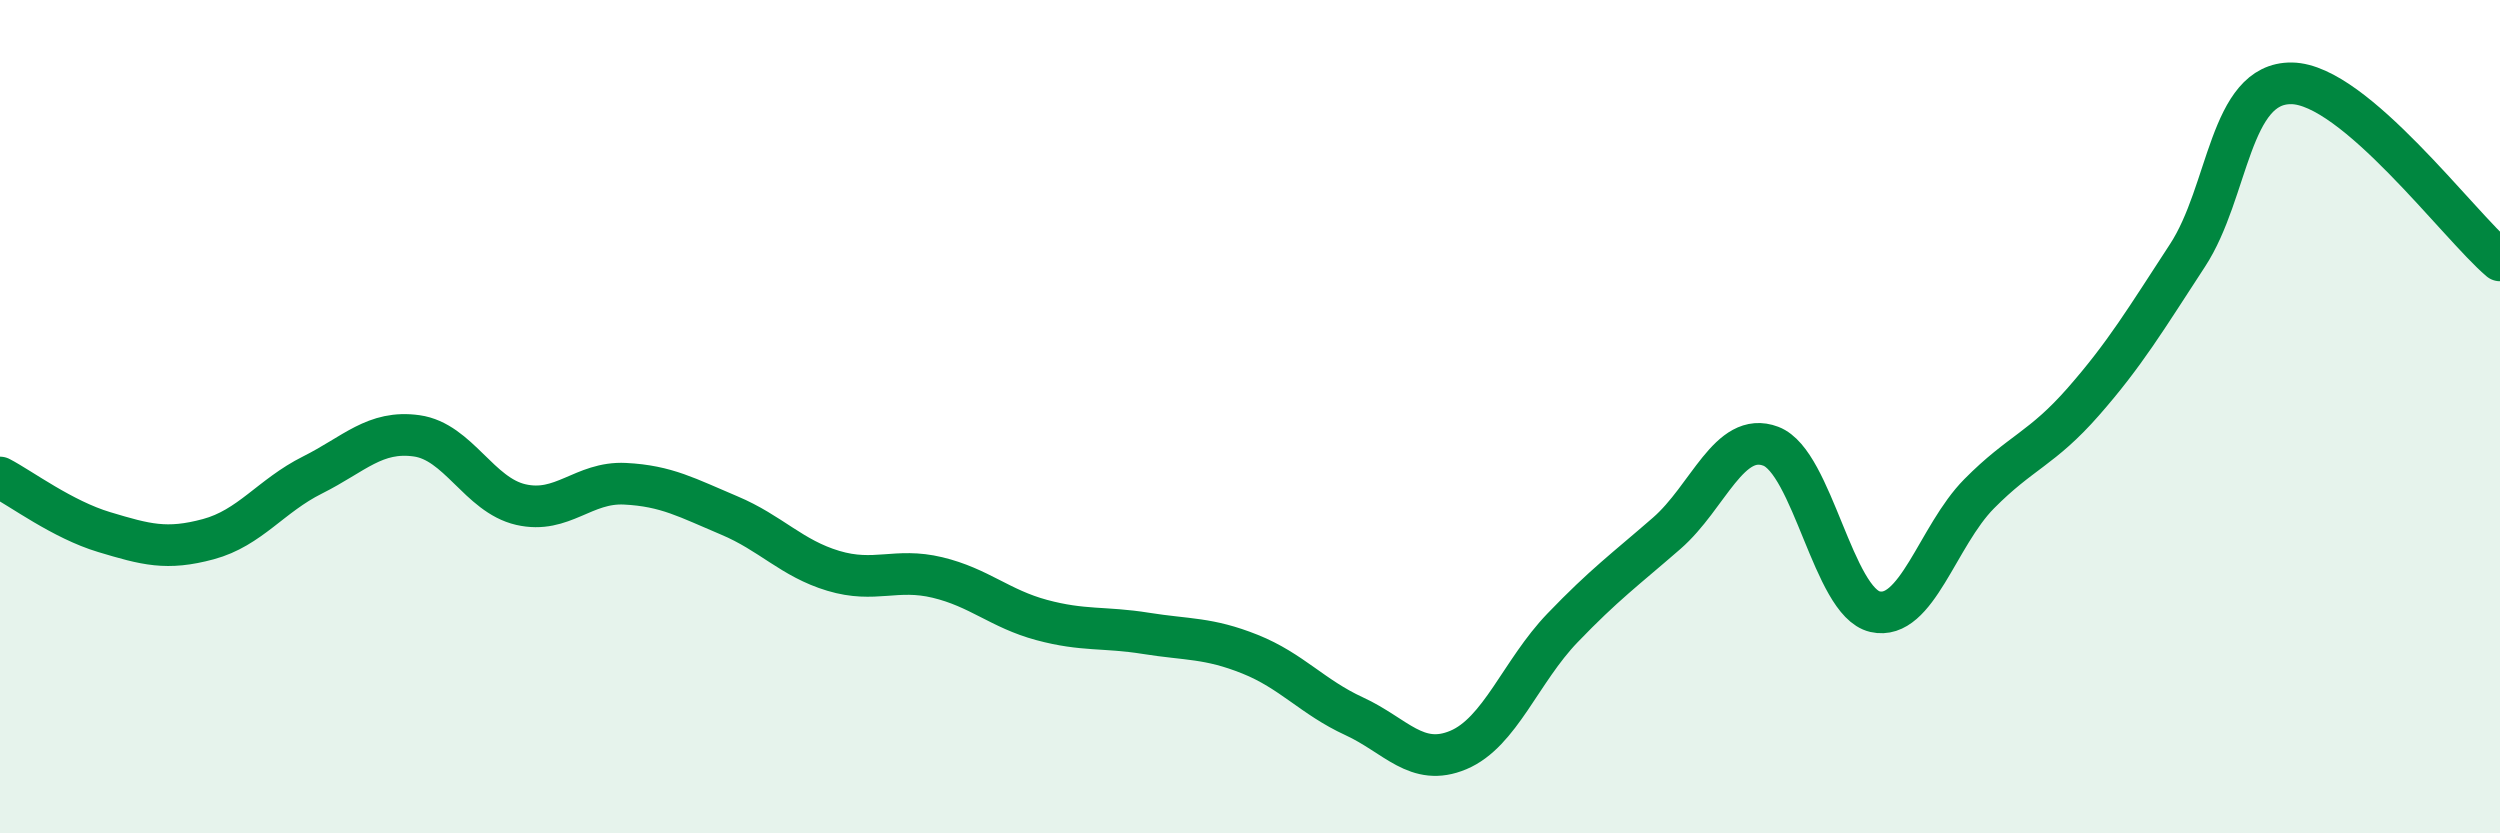
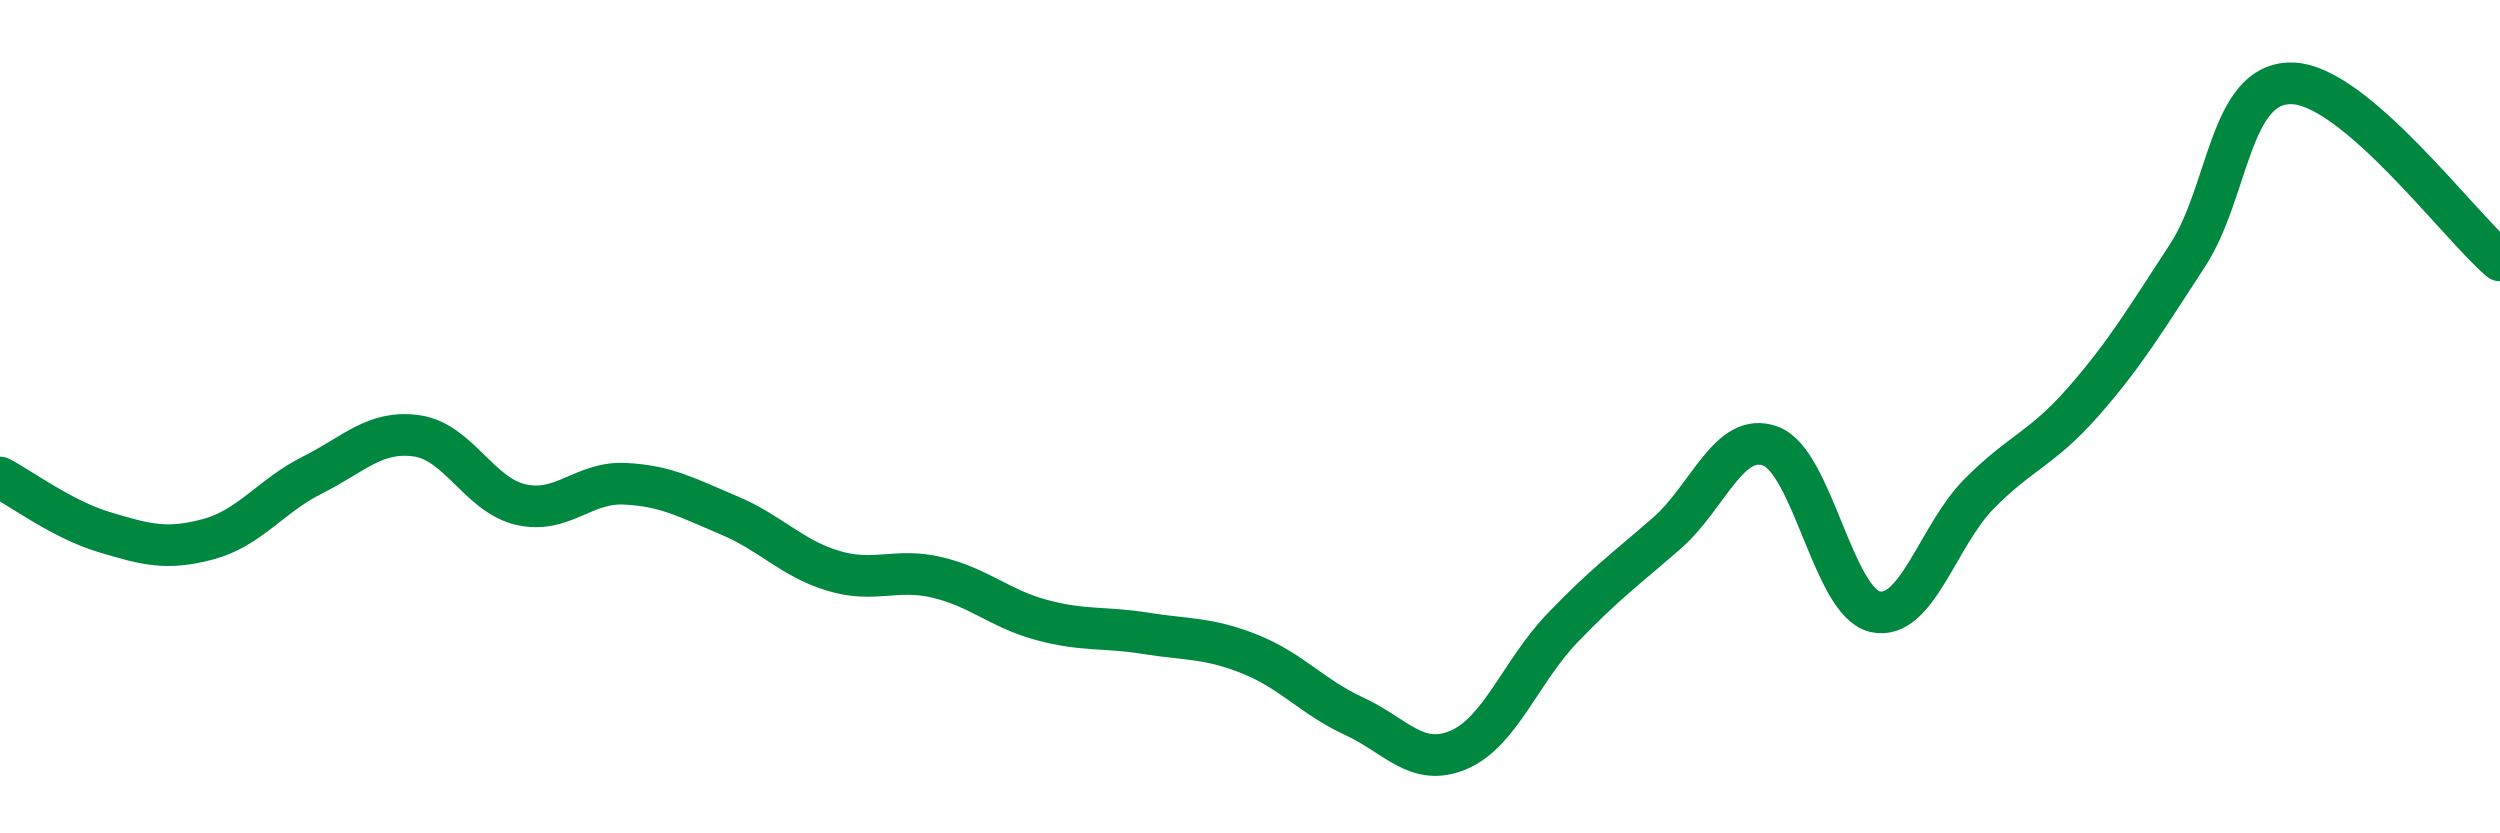
<svg xmlns="http://www.w3.org/2000/svg" width="60" height="20" viewBox="0 0 60 20">
-   <path d="M 0,11.46 C 0.5,11.72 1.5,12.47 2.5,12.77 C 3.5,13.07 4,13.21 5,12.94 C 6,12.67 6.5,11.9 7.5,11.4 C 8.5,10.9 9,10.32 10,10.46 C 11,10.6 11.5,11.88 12.5,12.11 C 13.5,12.34 14,11.56 15,11.61 C 16,11.66 16.5,11.95 17.5,12.37 C 18.5,12.79 19,13.4 20,13.7 C 21,14 21.5,13.62 22.5,13.86 C 23.5,14.1 24,14.61 25,14.88 C 26,15.15 26.5,15.04 27.5,15.2 C 28.5,15.36 29,15.3 30,15.7 C 31,16.1 31.5,16.73 32.5,17.19 C 33.5,17.65 34,18.42 35,18 C 36,17.58 36.5,16.11 37.5,15.07 C 38.5,14.03 39,13.67 40,12.8 C 41,11.93 41.5,10.33 42.5,10.71 C 43.5,11.09 44,14.45 45,14.68 C 46,14.91 46.5,12.86 47.5,11.85 C 48.5,10.84 49,10.78 50,9.64 C 51,8.5 51.5,7.66 52.5,6.13 C 53.5,4.6 53.5,1.98 55,2 C 56.5,2.02 59,5.4 60,6.25L60 20L0 20Z" fill="#008740" opacity="0.1" stroke-linecap="round" stroke-linejoin="round" />
  <path d="M 0,11.46 C 0.5,11.72 1.5,12.47 2.5,12.77 C 3.5,13.07 4,13.21 5,12.94 C 6,12.67 6.5,11.9 7.5,11.4 C 8.5,10.9 9,10.32 10,10.46 C 11,10.6 11.5,11.88 12.5,12.11 C 13.5,12.34 14,11.56 15,11.61 C 16,11.66 16.5,11.95 17.5,12.37 C 18.5,12.79 19,13.4 20,13.7 C 21,14 21.5,13.62 22.5,13.86 C 23.5,14.1 24,14.61 25,14.88 C 26,15.15 26.5,15.04 27.5,15.2 C 28.5,15.36 29,15.3 30,15.7 C 31,16.1 31.5,16.73 32.5,17.19 C 33.5,17.65 34,18.42 35,18 C 36,17.58 36.5,16.11 37.5,15.07 C 38.5,14.03 39,13.67 40,12.8 C 41,11.93 41.5,10.33 42.5,10.71 C 43.5,11.09 44,14.45 45,14.68 C 46,14.91 46.5,12.86 47.5,11.85 C 48.5,10.84 49,10.78 50,9.64 C 51,8.5 51.5,7.66 52.5,6.13 C 53.5,4.6 53.5,1.98 55,2 C 56.5,2.02 59,5.4 60,6.25" stroke="#008740" stroke-width="1" fill="none" stroke-linecap="round" stroke-linejoin="round" />
</svg>